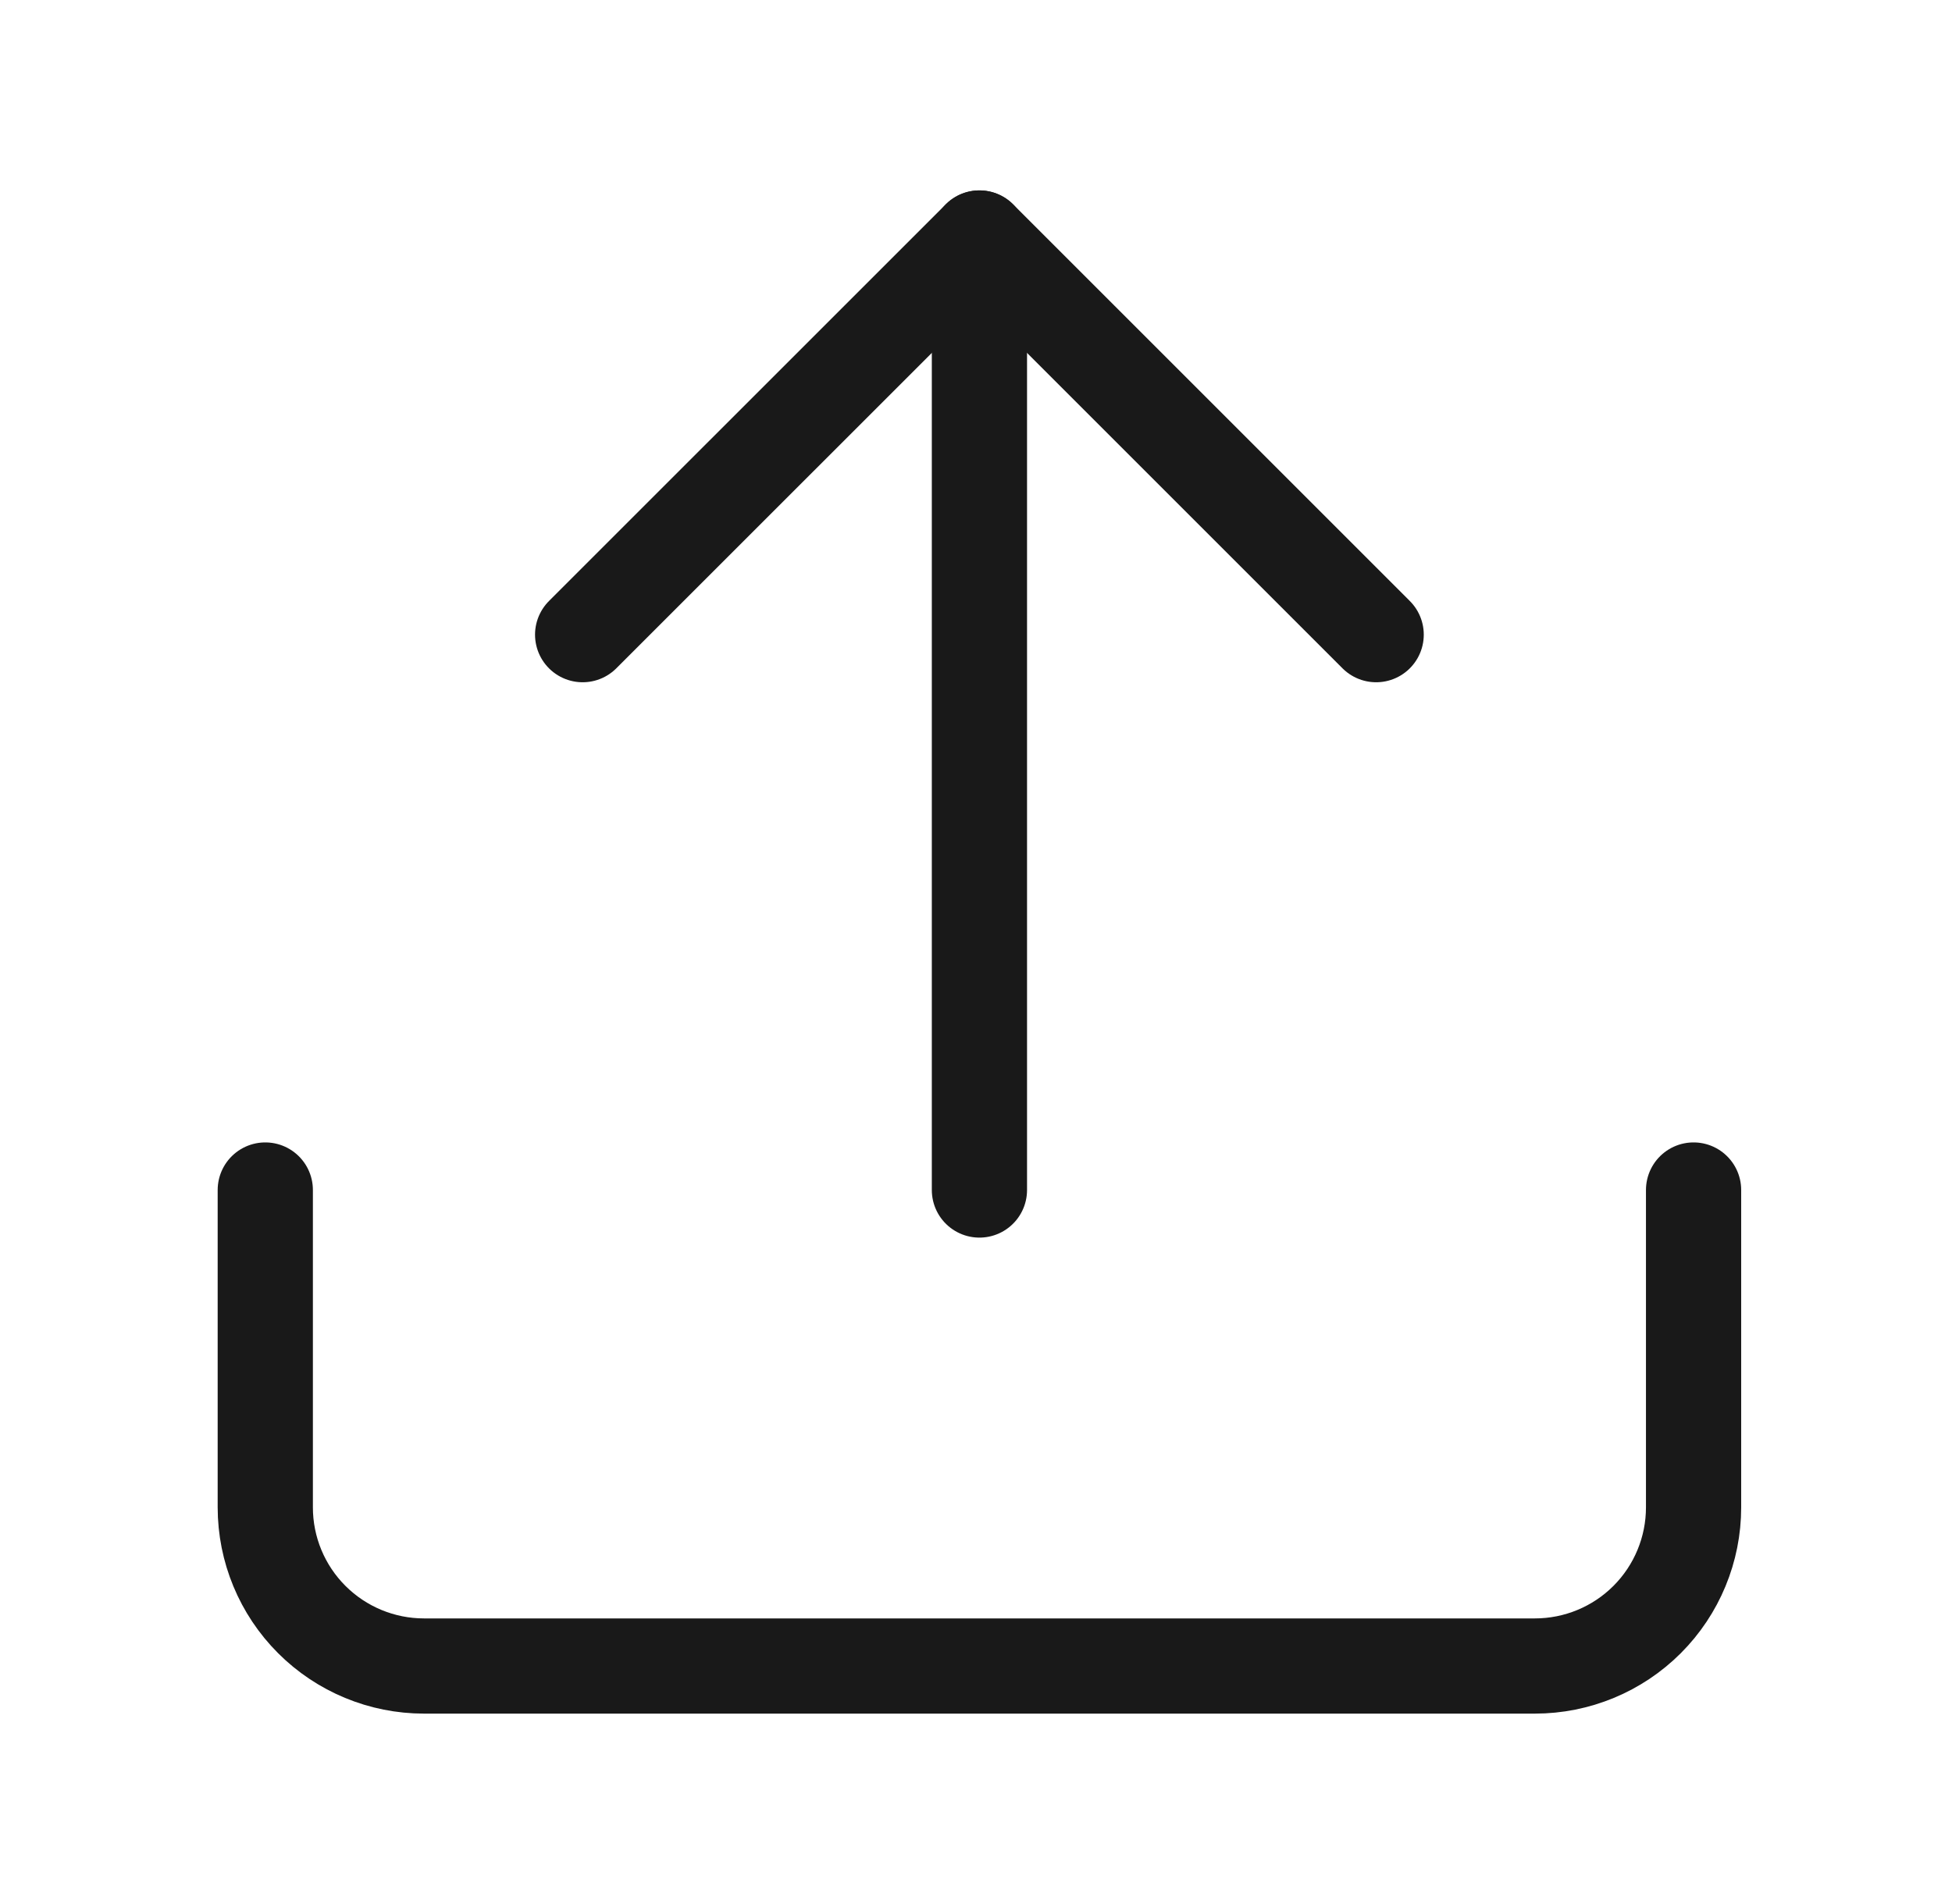
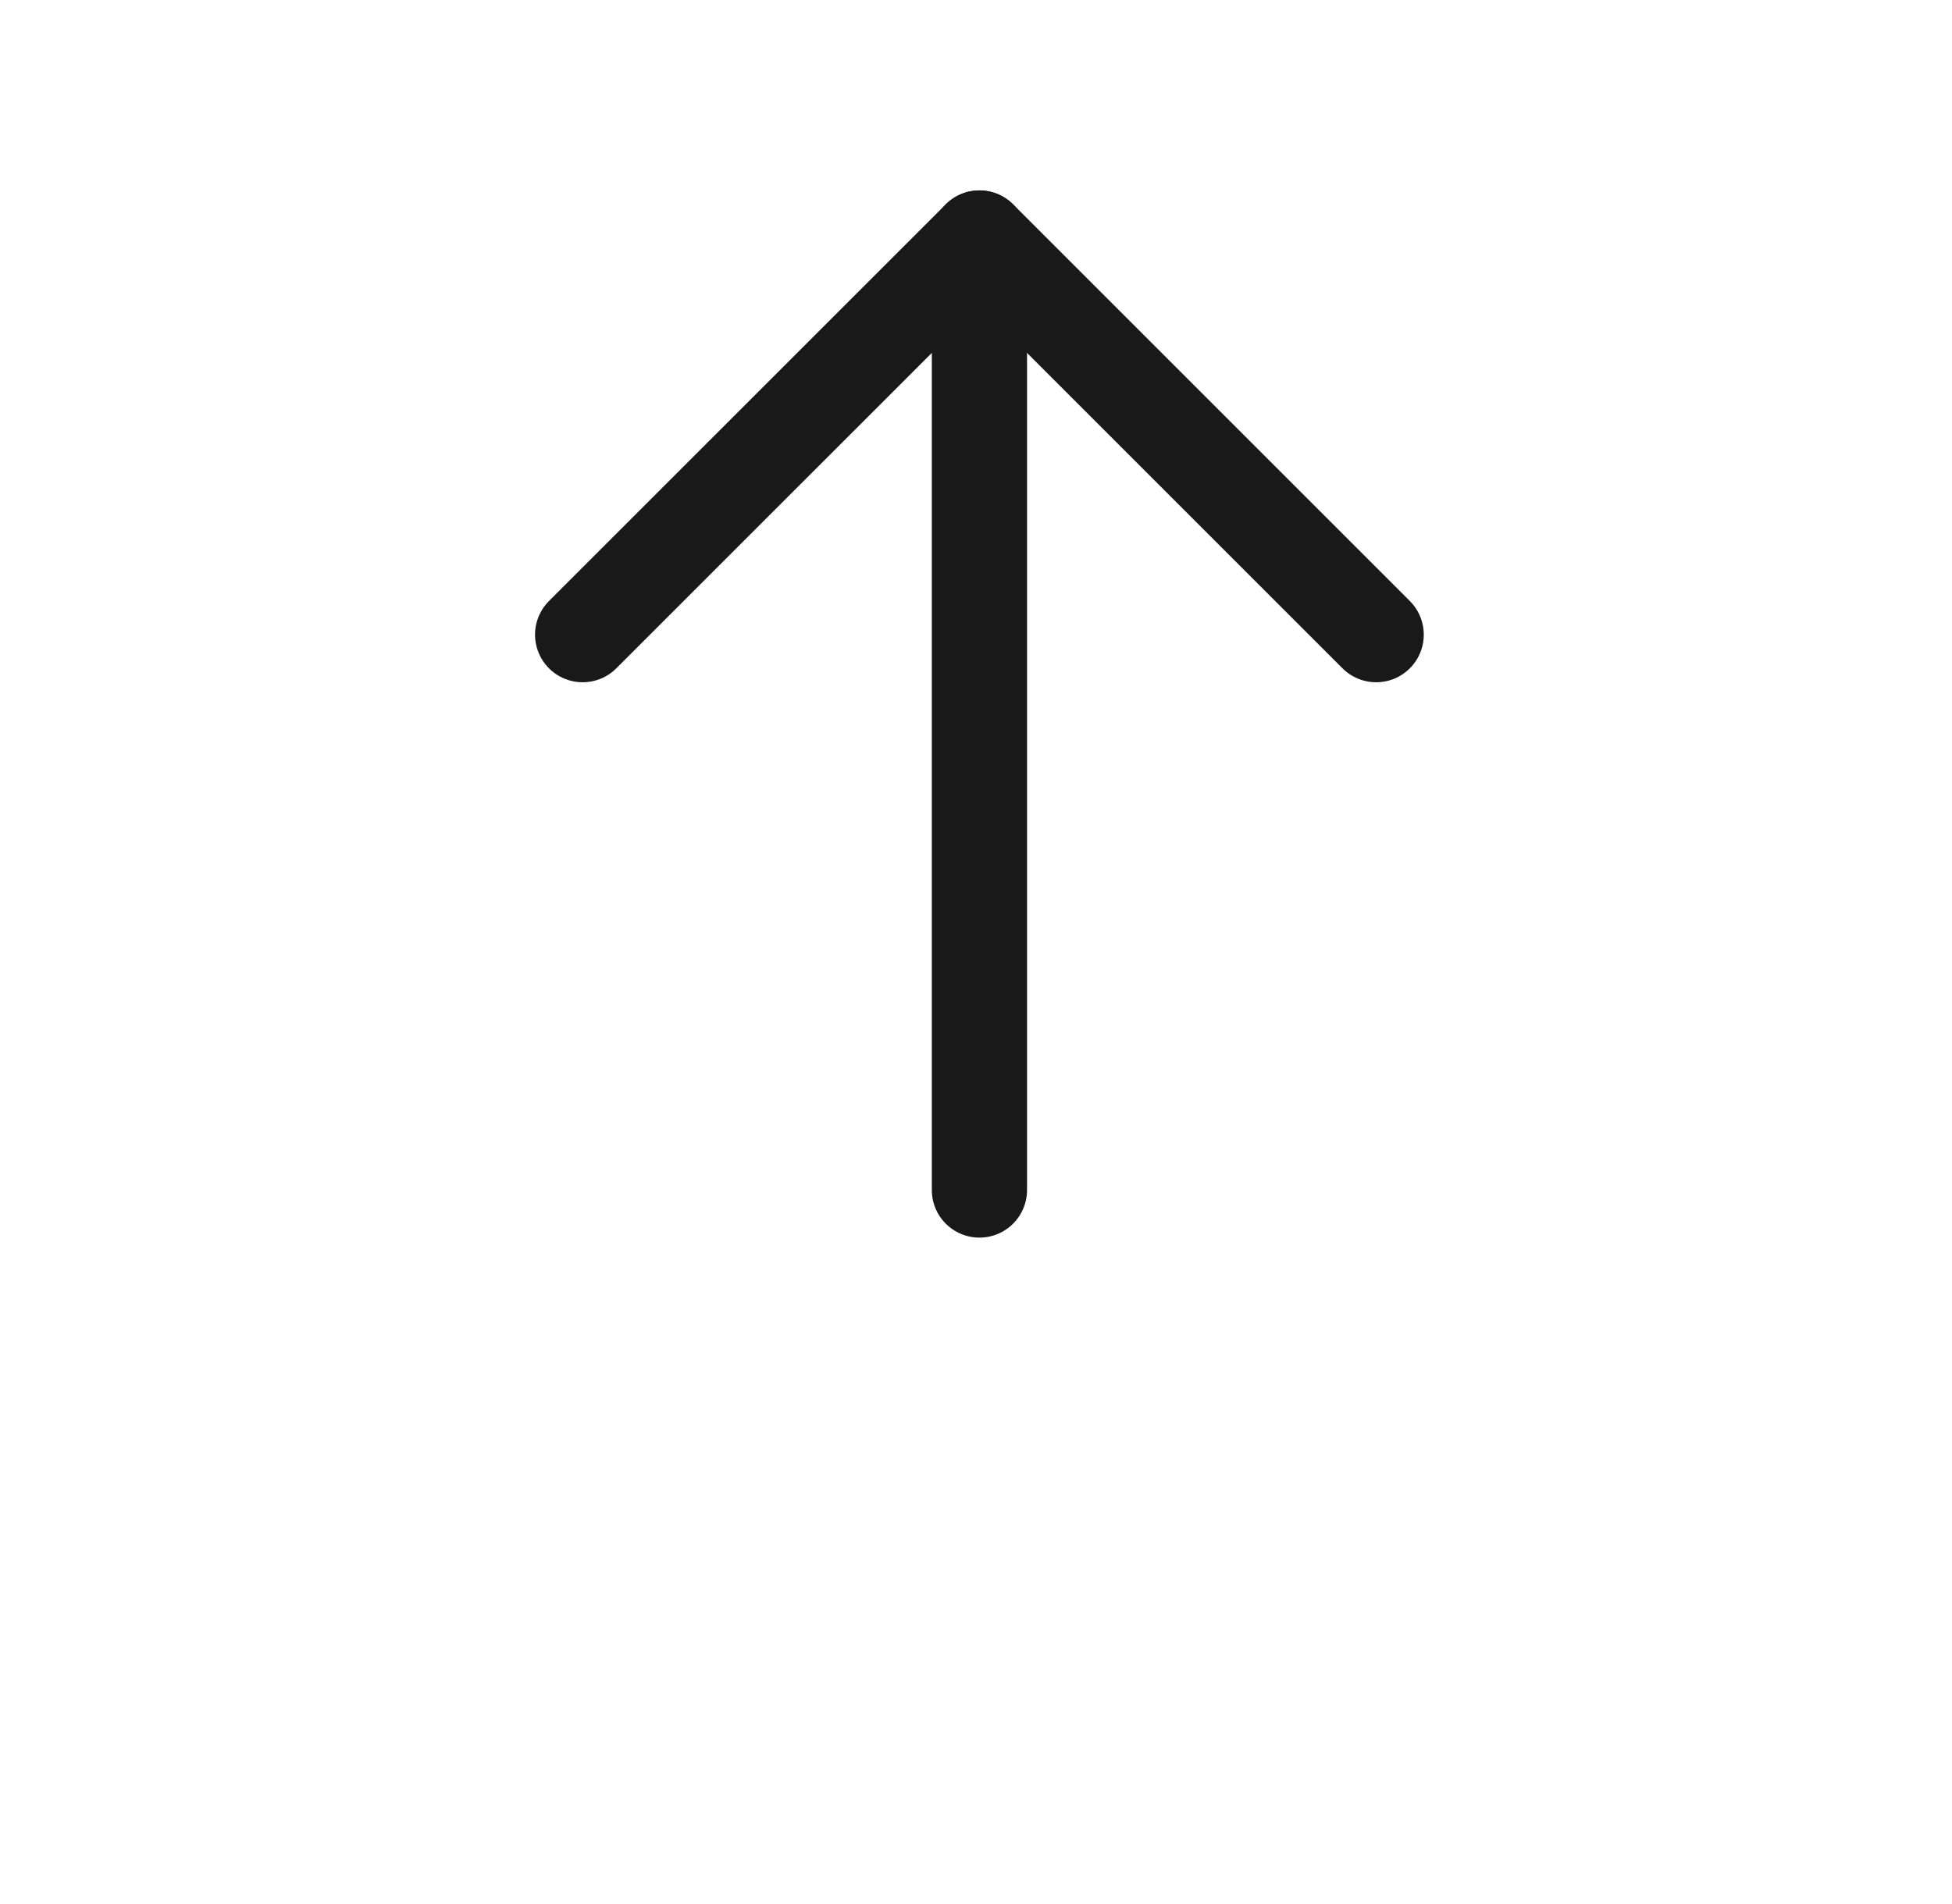
<svg xmlns="http://www.w3.org/2000/svg" width="41" height="40" viewBox="0 0 41 40" fill="none">
  <g id="upload 1">
-     <path id="Vector" d="M35.572 25V31.667C35.572 32.551 35.221 33.399 34.596 34.024C33.971 34.649 33.123 35 32.239 35H8.906C8.022 35 7.174 34.649 6.549 34.024C5.923 33.399 5.572 32.551 5.572 31.667V25" stroke="#191919" stroke-width="2" stroke-linecap="round" stroke-linejoin="round" />
    <path id="Vector_2" d="M28.905 13.333L20.572 5L12.238 13.333" stroke="#191919" stroke-width="2" stroke-linecap="round" stroke-linejoin="round" />
    <path id="Vector_3" d="M20.572 5V25" stroke="#191919" stroke-width="2" stroke-linecap="round" stroke-linejoin="round" />
  </g>
</svg>